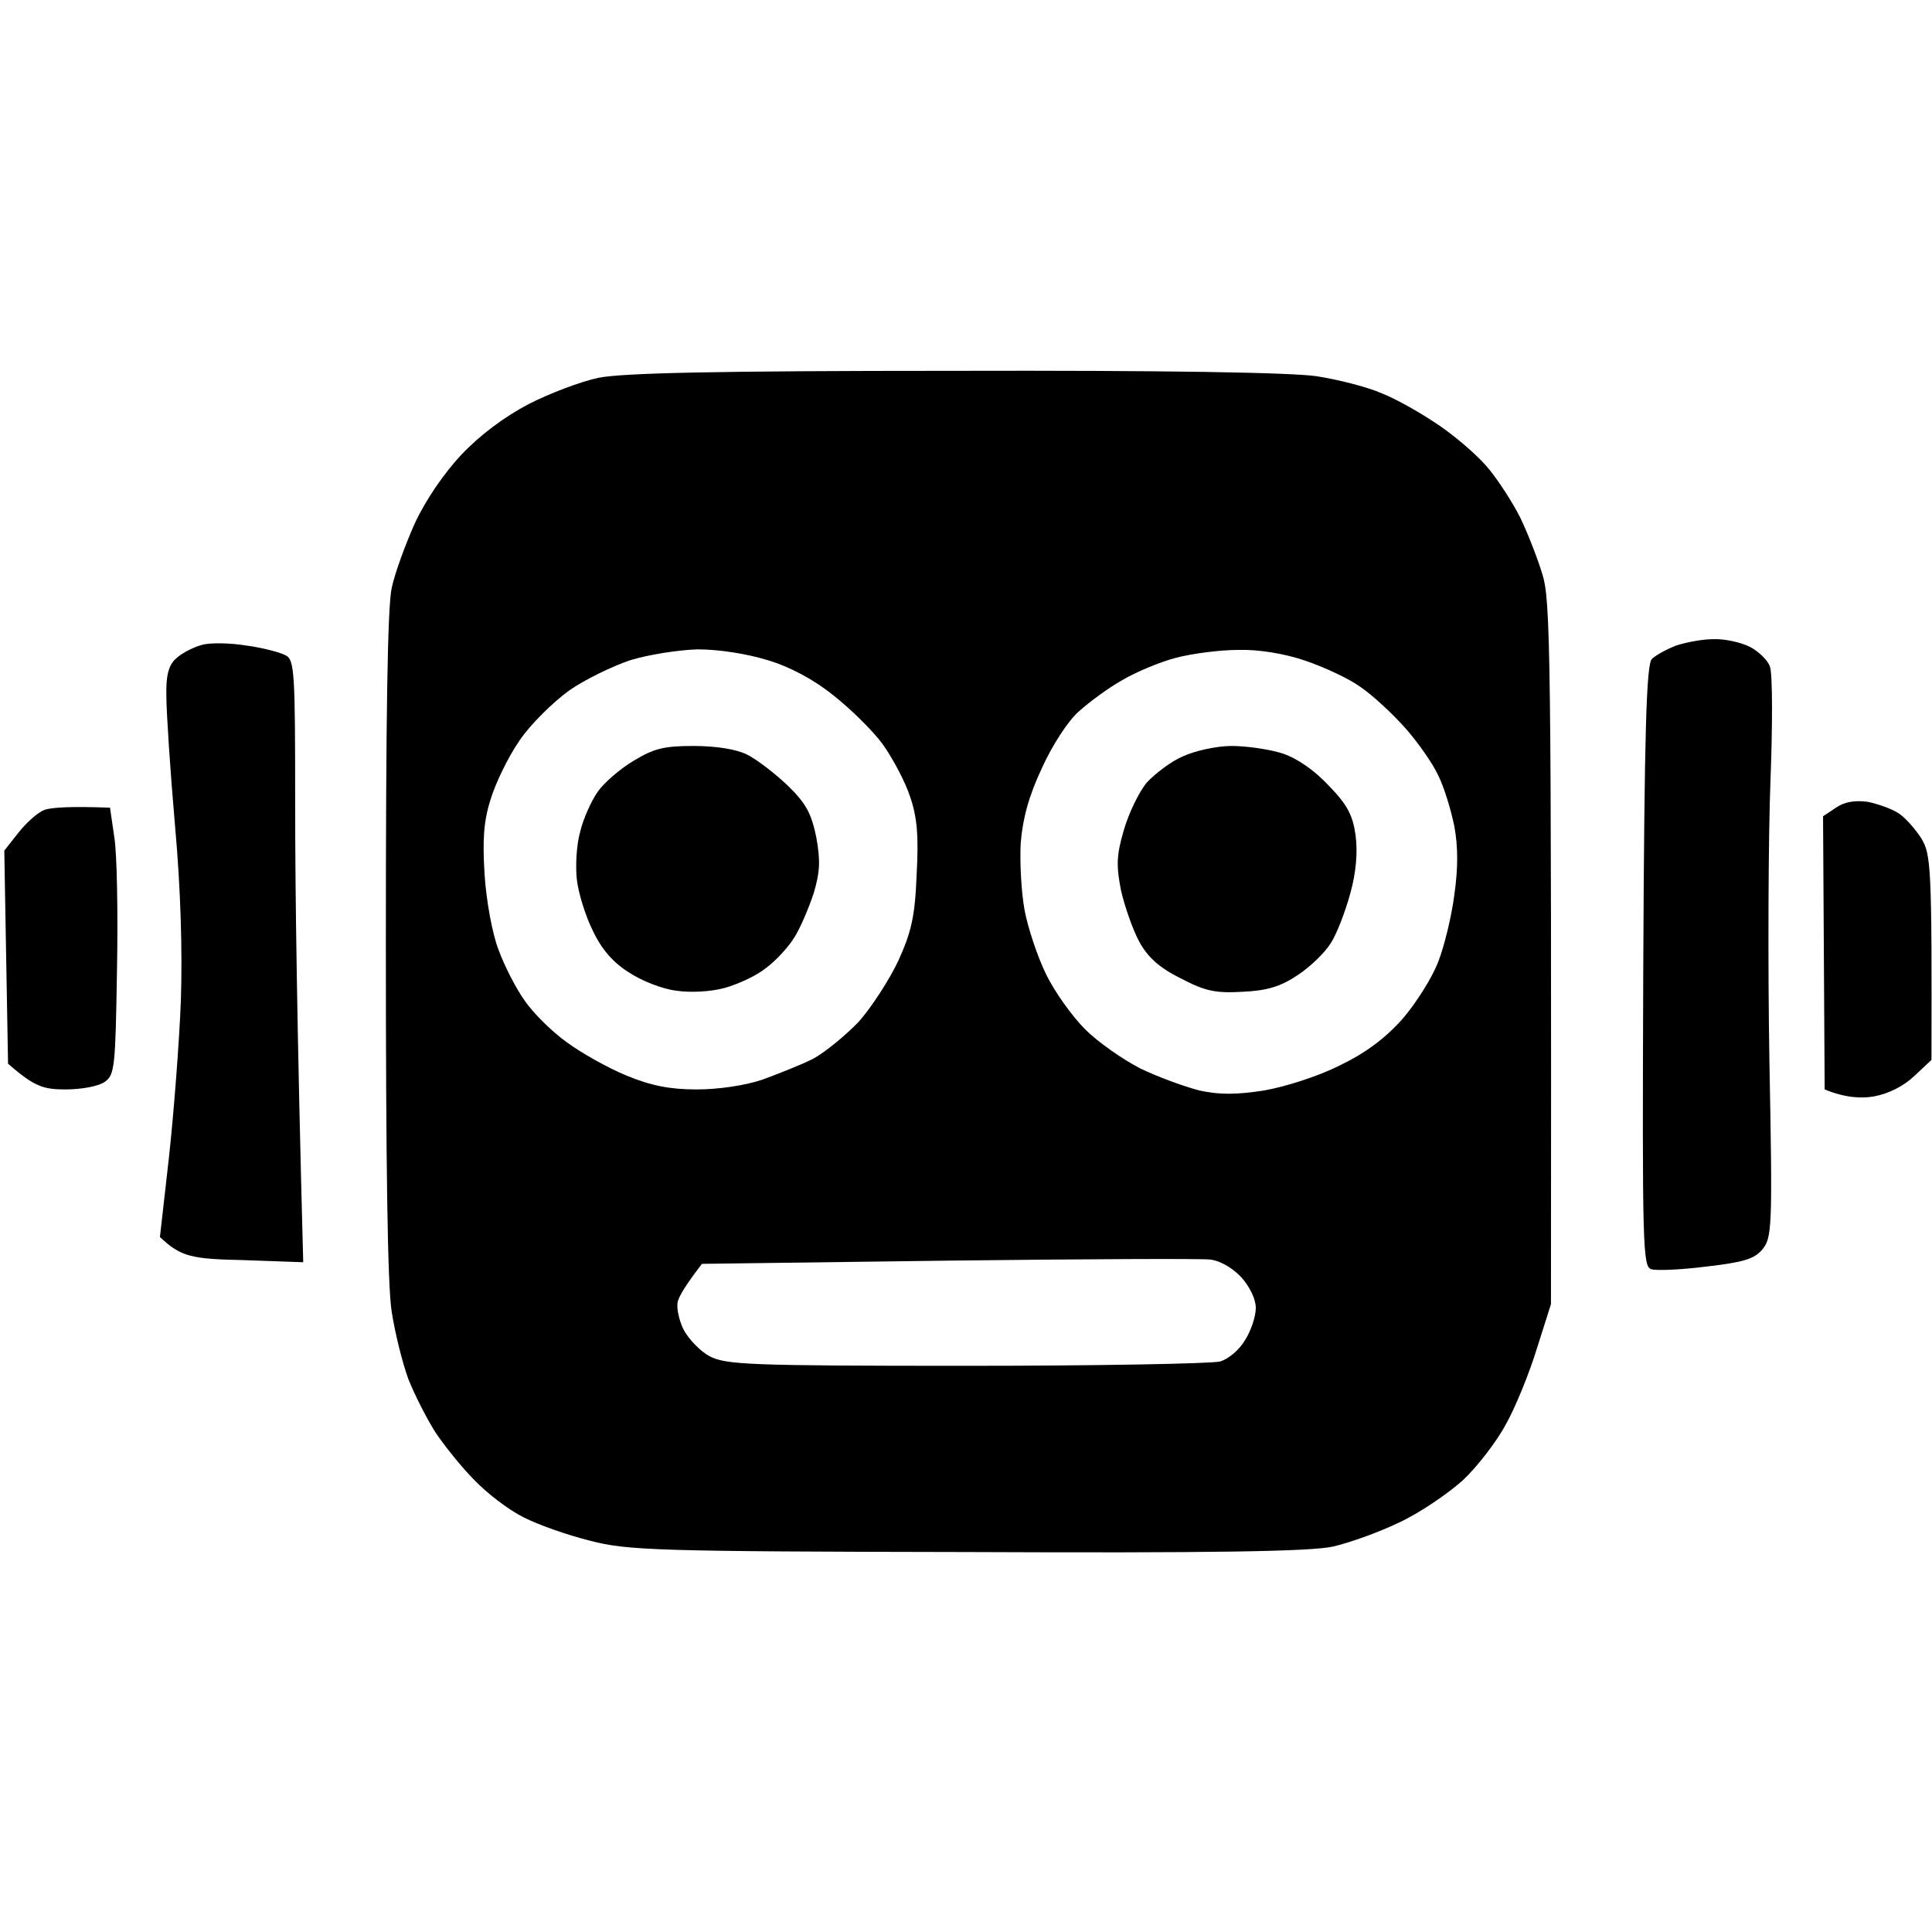
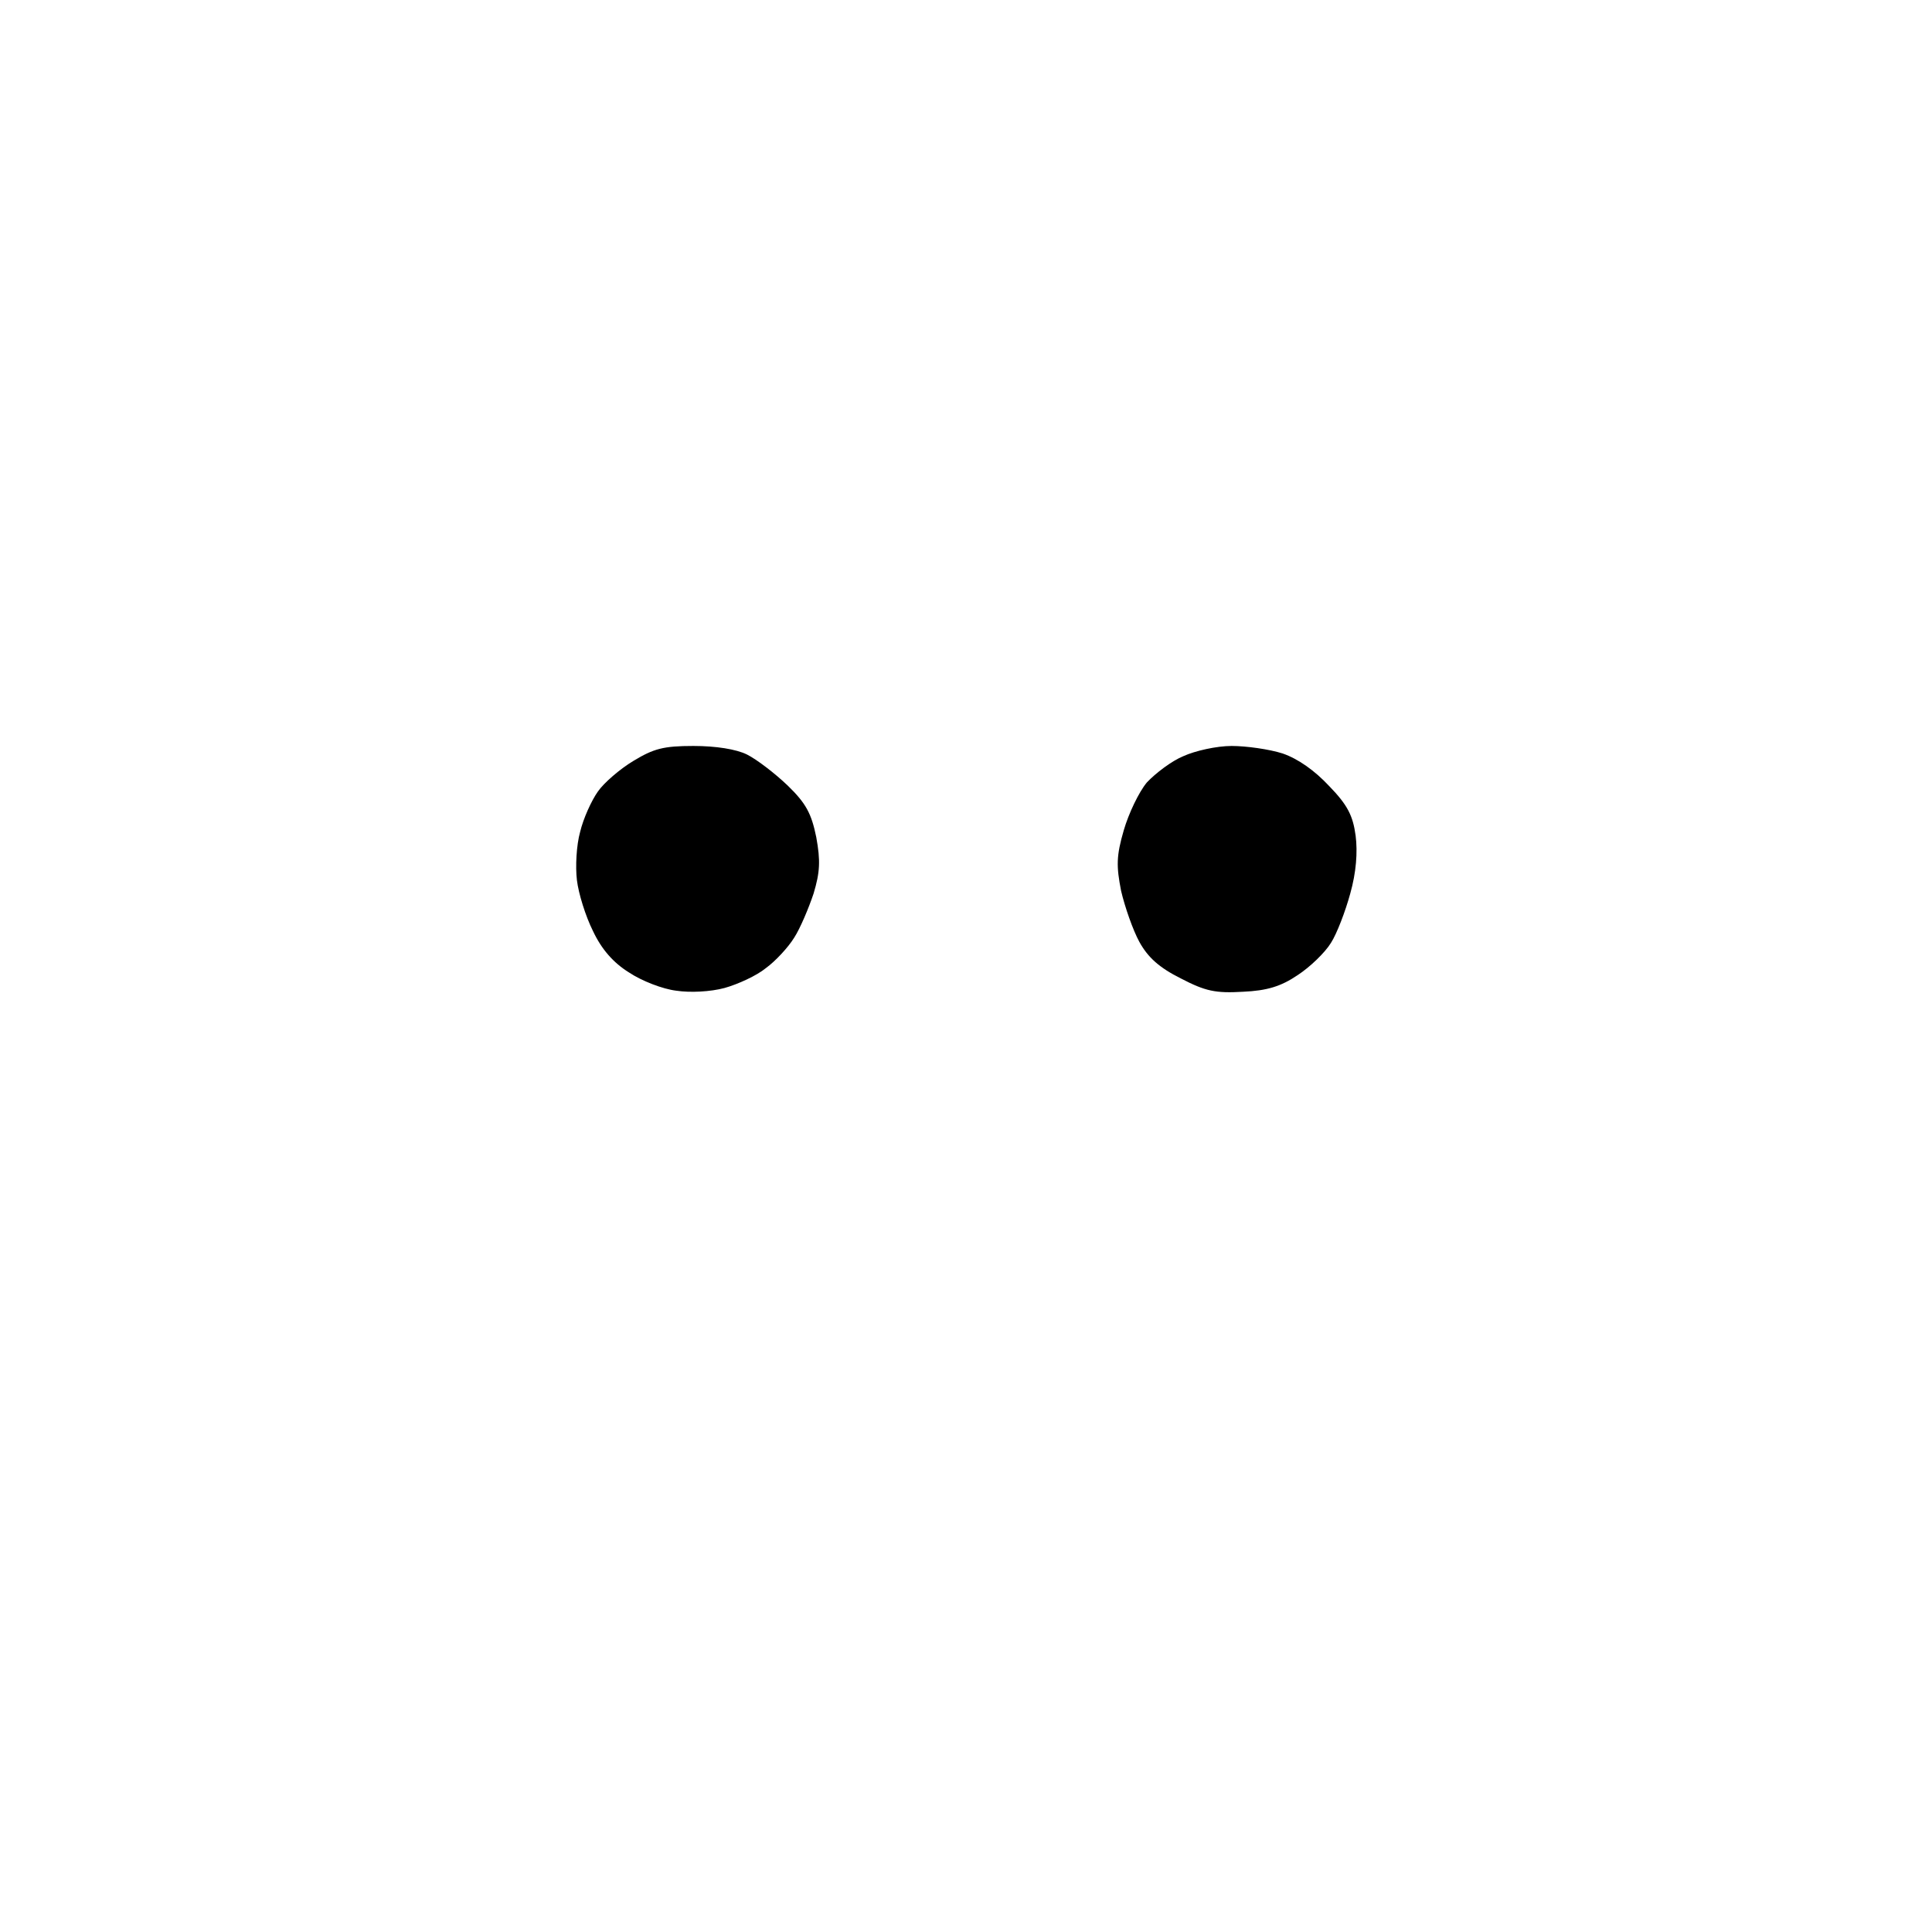
<svg xmlns="http://www.w3.org/2000/svg" version="1.2" viewBox="0 0 360 360" width="360" height="360">
  <rect x="0" y="0" width="360" height="360" fill="#808080" stroke="none" />
  <title>952f3a48-095c-4ebf-a508-5c111f848cca</title>
  <style>
		.s0 { fill: #ffffff } 
		.s1 { fill: #000000 } 
	</style>
  <path id="Path 0" class="s0" d="m-348 332v512h1024v-1024h-1024z" />
  <g id="Background">
-     <path id="Path 1" class="s1" d="m111.5 70.4c-3.3 0.7-9.1 2.9-13 4.9-4.4 2.3-9 5.7-12.5 9.4-3.3 3.5-6.7 8.5-8.7 12.8-1.7 3.8-3.7 9.2-4.3 12-0.8 3.4-1.1 24.2-1.1 66.5 0 40.2 0.3 63.9 1.1 68.5 0.6 3.9 2 9.5 3.1 12.5 1.2 3 3.5 7.5 5.1 10 1.7 2.5 4.9 6.5 7.2 8.8 2.3 2.4 6.3 5.5 9.1 6.9 2.7 1.4 8.4 3.4 12.5 4.4 6.9 1.8 12.3 2 70 2.1 46 0.2 64-0.1 68.3-1 3.1-0.7 8.7-2.7 12.4-4.5 3.7-1.7 9-5.3 11.8-7.8 2.7-2.5 6.4-7.3 8.1-10.5 1.8-3.2 4.4-9.6 5.8-14.2l2.6-8.2c0.1-123.2-0.1-131.1-1.6-136-0.9-3-2.8-7.8-4.1-10.5-1.4-2.8-4-6.8-5.7-8.9-1.7-2.2-5.8-5.8-9.1-8.1-3.3-2.3-8.2-5.1-11-6.2-2.7-1.2-8.3-2.6-12.2-3.2-4.8-0.7-28.4-1.1-67.5-1-44.8 0-61.8 0.4-66.3 1.3zm-74 49.8c-1.7 0.5-3.8 1.6-4.8 2.6-1.3 1.2-1.8 3.2-1.7 6.9 0 2.9 0.7 13.7 1.6 24 1.1 12.2 1.4 23.7 1.1 32.8-0.3 7.7-1.3 20.7-2.2 29l-1.7 15c3.9 3.7 5.9 4.1 15.5 4.3l11.2 0.4c-1.2-44.7-1.5-70-1.5-85 0-24.9-0.1-27.3-1.8-28.1-0.9-0.5-4.2-1.4-7.2-1.8-3.1-0.5-6.9-0.6-8.5-0.1zm274.8 0.1c-1.8 0.7-3.8 1.8-4.5 2.5-1 1-1.4 13.1-1.6 57.2-0.2 52.6-0.1 56 1.5 56.5 1 0.3 5.6 0.1 10.3-0.5 6.9-0.8 8.9-1.4 10.4-3.2 1.8-2.2 1.9-4 1.3-35.3-0.3-18.1-0.2-41.6 0.2-52 0.4-10.4 0.4-20-0.1-21.3-0.4-1.2-2.2-2.9-3.8-3.7-1.6-0.8-4.7-1.5-6.8-1.4-2 0-5.1 0.6-6.9 1.2zm29.8 30.2l-2.4 1.6 0.3 50.9c3.9 1.6 6.9 1.7 9.2 1.3 2.7-0.5 5.5-1.9 7.5-3.8l3.2-3c0.1-36.3-0.1-38.3-1.9-41.3-1.1-1.7-3-3.9-4.3-4.7-1.2-0.8-3.8-1.7-5.7-2.1-2.4-0.3-4.3 0-5.9 1.1zm-333.8 0.4c-1.3 0.5-3.4 2.4-4.9 4.3l-2.6 3.3 0.7 39.7c4.9 4.3 6.6 4.8 10.7 4.8 3 0 6.2-0.6 7.3-1.4 1.9-1.3 2-2.8 2.3-20.8 0.2-10.6 0-21.8-0.5-24.8l-0.8-5.5c-7.8-0.3-11 0-12.2 0.4z" />
-     <path id="Path 2" class="s0" d="m117.5 123c-3.3 1.1-8.5 3.6-11.5 5.7-3 2.2-7.2 6.3-9.2 9.3-2.1 3-4.5 8-5.4 11-1.3 4.1-1.5 7.6-1.1 14 0.3 4.7 1.4 10.9 2.6 14 1.1 3 3.3 7.3 4.9 9.5 1.5 2.2 5 5.7 7.8 7.7 2.7 2 7.7 4.8 11.1 6.2 4.6 1.9 8.1 2.6 13.1 2.6 4 0 8.9-0.7 12.2-1.8 3-1.1 7.3-2.8 9.5-3.9 2.2-1.2 6-4.3 8.5-6.9 2.4-2.7 5.7-7.8 7.4-11.4 2.4-5.3 3.1-8.2 3.4-16 0.4-7.2 0.1-10.7-1.2-14.5-0.9-2.8-3.2-7.1-5.1-9.8-1.9-2.6-6.1-6.7-9.3-9.2-3.6-2.9-8.1-5.3-12.2-6.5-3.9-1.2-9.1-2-13-2-3.6 0.1-9.2 1-12.5 2zm101.5-0.4c-3 0.8-7.5 2.7-10 4.2-2.5 1.4-6 4-7.9 5.7-2 1.7-5 6.3-6.9 10.5-2.5 5.3-3.6 9.4-4 14-0.2 3.6 0.1 9.2 0.7 12.5 0.6 3.3 2.4 8.7 4 12 1.6 3.3 4.9 7.9 7.3 10.3 2.4 2.4 7 5.6 10.3 7.3 3.3 1.6 8.3 3.4 11 4.1 3.7 0.8 6.8 0.8 12 0 4-0.7 10-2.6 14-4.6 4.8-2.3 8.5-5 11.8-8.7 2.6-3 5.6-7.8 6.7-10.7 1.1-2.8 2.5-8.5 3-12.5 0.7-4.9 0.7-8.9 0-12.7-0.6-3-1.9-7.3-3-9.5-1-2.2-3.8-6.2-6.2-8.9-2.4-2.7-6.1-6.1-8.3-7.6-2.2-1.6-6.8-3.7-10.3-4.9-3.8-1.3-8.6-2.1-12.4-2-3.5 0-8.8 0.7-11.8 1.5zm-42.3 112.3l-45.9 0.6c-3 3.9-4.2 5.9-4.5 7-0.3 1.1 0.2 3.5 1.1 5.3 0.9 1.7 3.1 4 4.8 4.9 3 1.6 7.3 1.8 47.8 1.8 24.5 0 45.7-0.4 47.3-0.8 1.5-0.4 3.6-2.1 4.7-4 1.1-1.7 2-4.4 2-6 0-1.6-1.1-3.9-2.7-5.7-1.7-1.8-4-3.1-5.8-3.3-1.6-0.2-23.6-0.1-48.8 0.2z" />
    <path id="Path 3" class="s1" d="m118 141.8c-2.5 1.5-5.5 4.1-6.6 5.7-1.2 1.7-2.7 5-3.3 7.5-0.7 2.5-0.9 6.5-0.6 9 0.3 2.5 1.6 6.7 3 9.5 1.6 3.4 3.8 5.9 6.7 7.7 2.4 1.6 6.3 3.1 8.8 3.4 2.6 0.4 6.4 0.2 9-0.5 2.5-0.7 6-2.3 7.7-3.7 1.8-1.3 4.2-3.9 5.3-5.7 1.1-1.7 2.7-5.5 3.6-8.2 1.2-4 1.3-6.1 0.5-10.5-0.9-4.4-1.9-6.3-5.3-9.6-2.4-2.3-5.8-4.9-7.6-5.8-2-1-5.8-1.6-10-1.6-5.6 0-7.4 0.5-11.2 2.8zm102.5-0.9c-2.2 0.9-5.2 3.2-6.8 4.9-1.5 1.8-3.4 5.8-4.3 8.9-1.4 4.8-1.4 6.7-0.5 11.3 0.7 3 2.2 7.3 3.4 9.5 1.6 2.9 3.7 4.8 7.7 6.8 4.6 2.4 6.5 2.8 11.6 2.5 4.5-0.2 7.1-1 10.2-3.1 2.3-1.5 5.1-4.2 6.2-6 1.1-1.7 2.7-5.9 3.6-9.2 1.1-3.9 1.4-7.7 1-10.8-0.5-3.7-1.5-5.7-4.9-9.2-2.7-2.9-5.8-5.1-8.7-6.1-2.5-0.8-6.8-1.4-9.5-1.4-2.8 0-6.8 0.9-9 1.9z" />
  </g>
</svg>